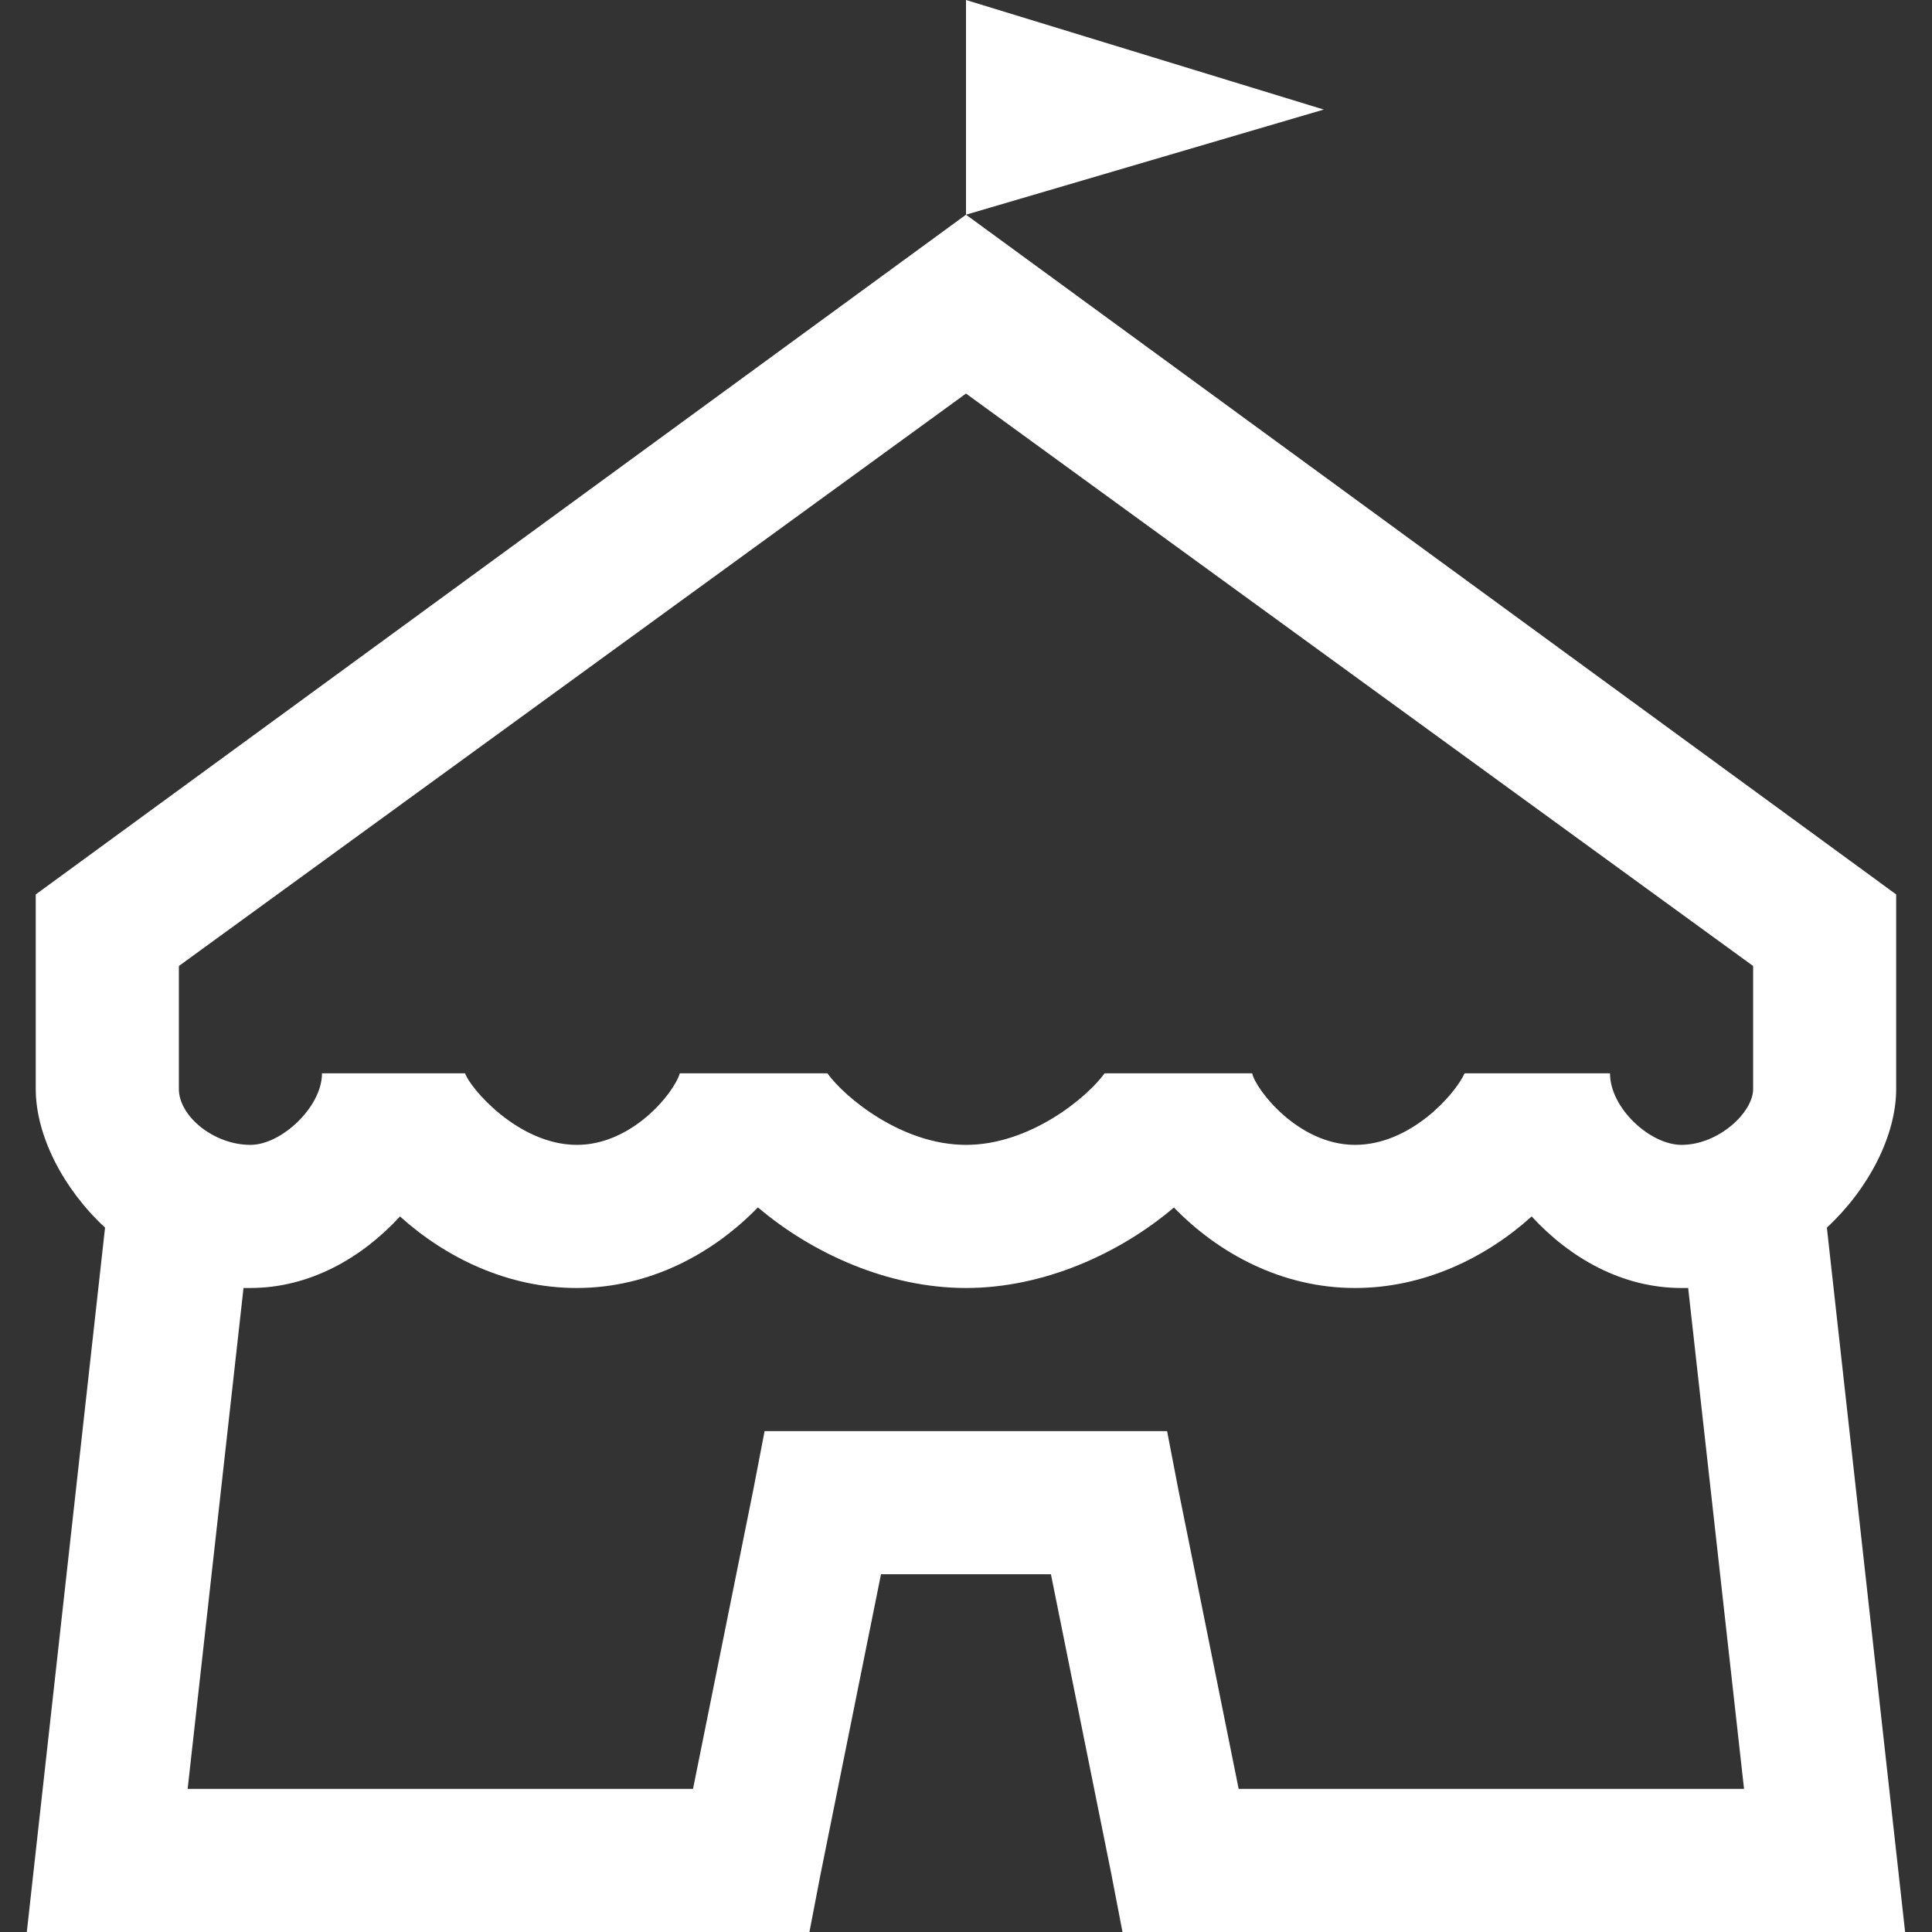
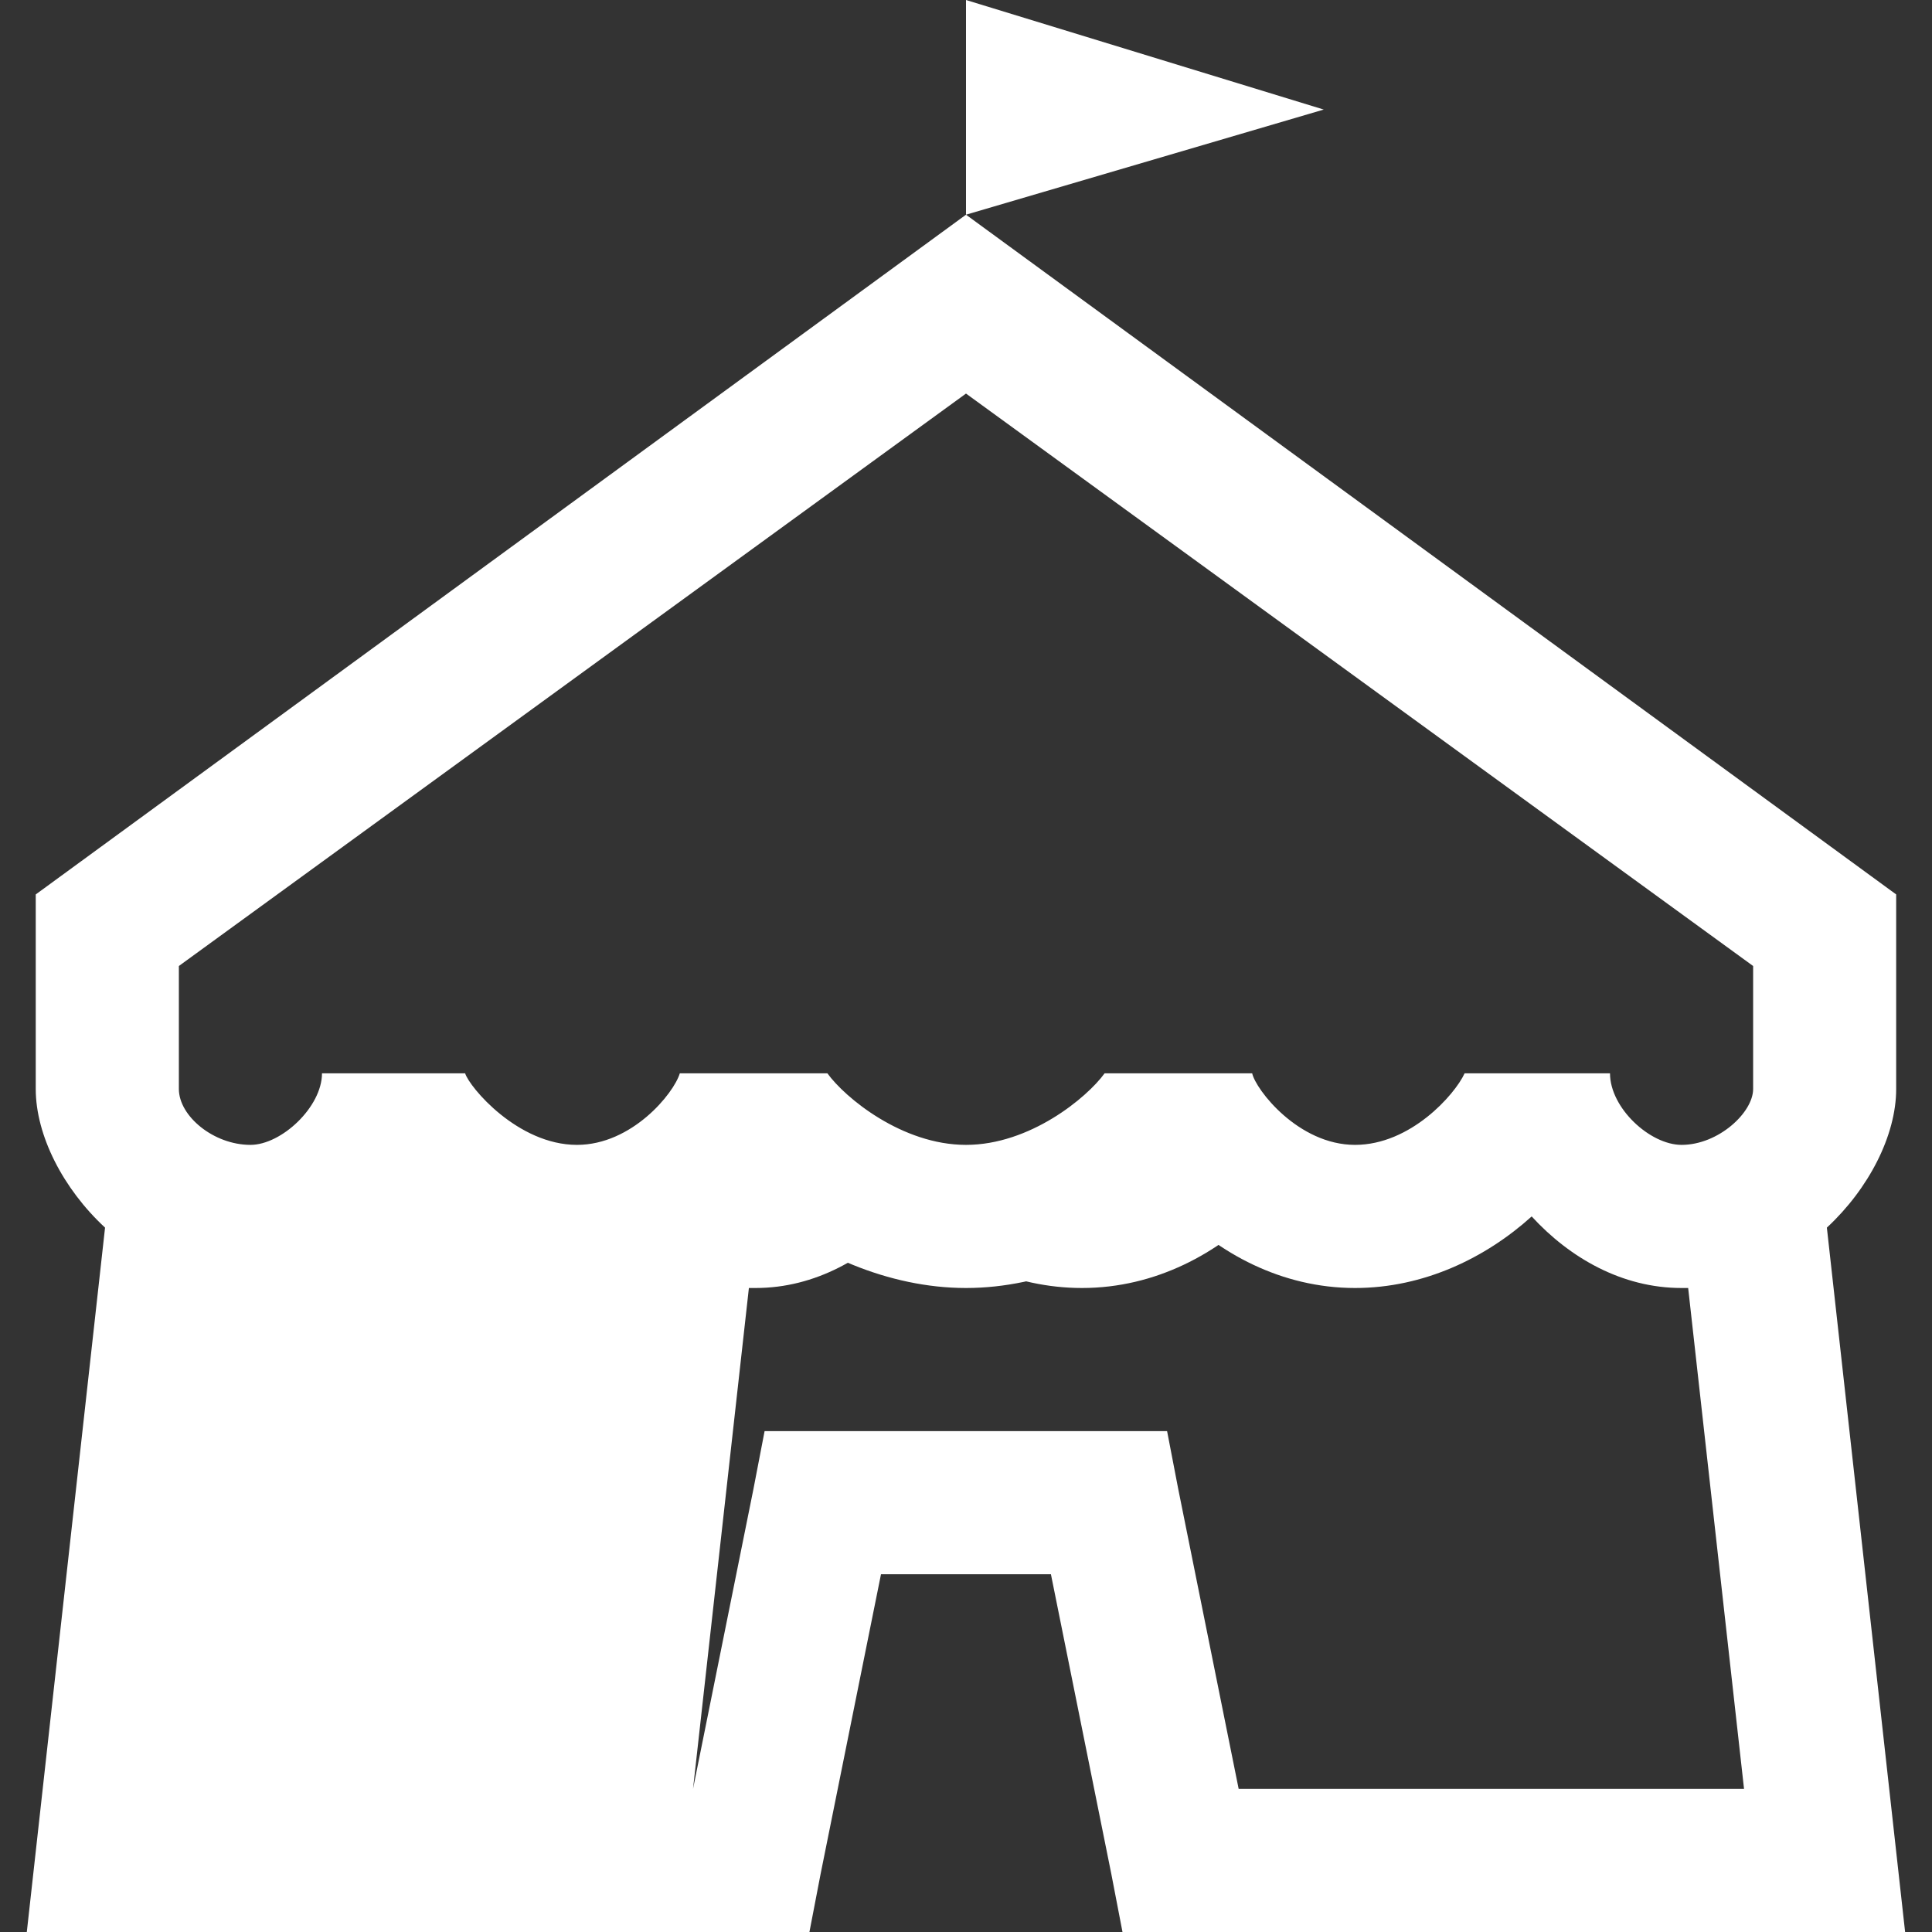
<svg xmlns="http://www.w3.org/2000/svg" width="24" height="24" version="1.1" viewBox="0 0 24 24">
  <rect x="0" y="0" width="24" height="24" fill="#333333" stroke="none" />
-   <path d="m12 0v2.667l4.444-1.306zm0 2.667-11.556 8.444v2.417c0 0.576 0.34 1.24 0.861 1.722l-0.972 8.75h9.722l0.139-0.722 0.75-3.722h2.111l0.75 3.722 0.139 0.722h9.722l-0.972-8.75c0.521-0.483 0.861-1.146 0.861-1.722v-2.417zm0 2.222 9.778 7.111v1.528c0 0.292-0.431 0.694-0.889 0.694-0.392 0-0.889-0.458-0.889-0.889h-1.806c-0.122 0.267-0.674 0.889-1.361 0.889-0.708 0-1.236-0.691-1.278-0.889h-1.833c-0.219 0.302-0.927 0.889-1.722 0.889-0.795 0-1.504-0.587-1.722-0.889h-1.833c-0.076 0.253-0.597 0.889-1.278 0.889-0.736 0-1.337-0.719-1.389-0.889h-1.778c0 0.417-0.503 0.889-0.889 0.889-0.458 0-0.889-0.358-0.889-0.694v-1.528zm-2.583 10.111c0.67 0.569 1.615 1 2.583 1 0.969 0 1.913-0.431 2.583-1 0.545 0.563 1.333 1 2.25 1 0.854 0 1.625-0.375 2.194-0.889 0.472 0.514 1.121 0.889 1.861 0.889h0.083l0.694 6.222h-6.278l-0.75-3.722-0.139-0.722h-5l-0.139 0.722-0.75 3.722h-6.278l0.694-6.222h0.083c0.74 0 1.389-0.375 1.861-0.889 0.569 0.514 1.34 0.889 2.194 0.889 0.917 0 1.705-0.437 2.25-1z" fill="#fff" stroke-width=".4" />
+   <path d="m12 0v2.667l4.444-1.306zm0 2.667-11.556 8.444v2.417c0 0.576 0.34 1.24 0.861 1.722l-0.972 8.75h9.722l0.139-0.722 0.75-3.722h2.111l0.75 3.722 0.139 0.722h9.722l-0.972-8.75c0.521-0.483 0.861-1.146 0.861-1.722v-2.417zm0 2.222 9.778 7.111v1.528c0 0.292-0.431 0.694-0.889 0.694-0.392 0-0.889-0.458-0.889-0.889h-1.806c-0.122 0.267-0.674 0.889-1.361 0.889-0.708 0-1.236-0.691-1.278-0.889h-1.833c-0.219 0.302-0.927 0.889-1.722 0.889-0.795 0-1.504-0.587-1.722-0.889h-1.833c-0.076 0.253-0.597 0.889-1.278 0.889-0.736 0-1.337-0.719-1.389-0.889h-1.778c0 0.417-0.503 0.889-0.889 0.889-0.458 0-0.889-0.358-0.889-0.694v-1.528zm-2.583 10.111c0.67 0.569 1.615 1 2.583 1 0.969 0 1.913-0.431 2.583-1 0.545 0.563 1.333 1 2.25 1 0.854 0 1.625-0.375 2.194-0.889 0.472 0.514 1.121 0.889 1.861 0.889h0.083l0.694 6.222h-6.278l-0.75-3.722-0.139-0.722h-5l-0.139 0.722-0.75 3.722l0.694-6.222h0.083c0.74 0 1.389-0.375 1.861-0.889 0.569 0.514 1.34 0.889 2.194 0.889 0.917 0 1.705-0.437 2.25-1z" fill="#fff" stroke-width=".4" />
</svg>